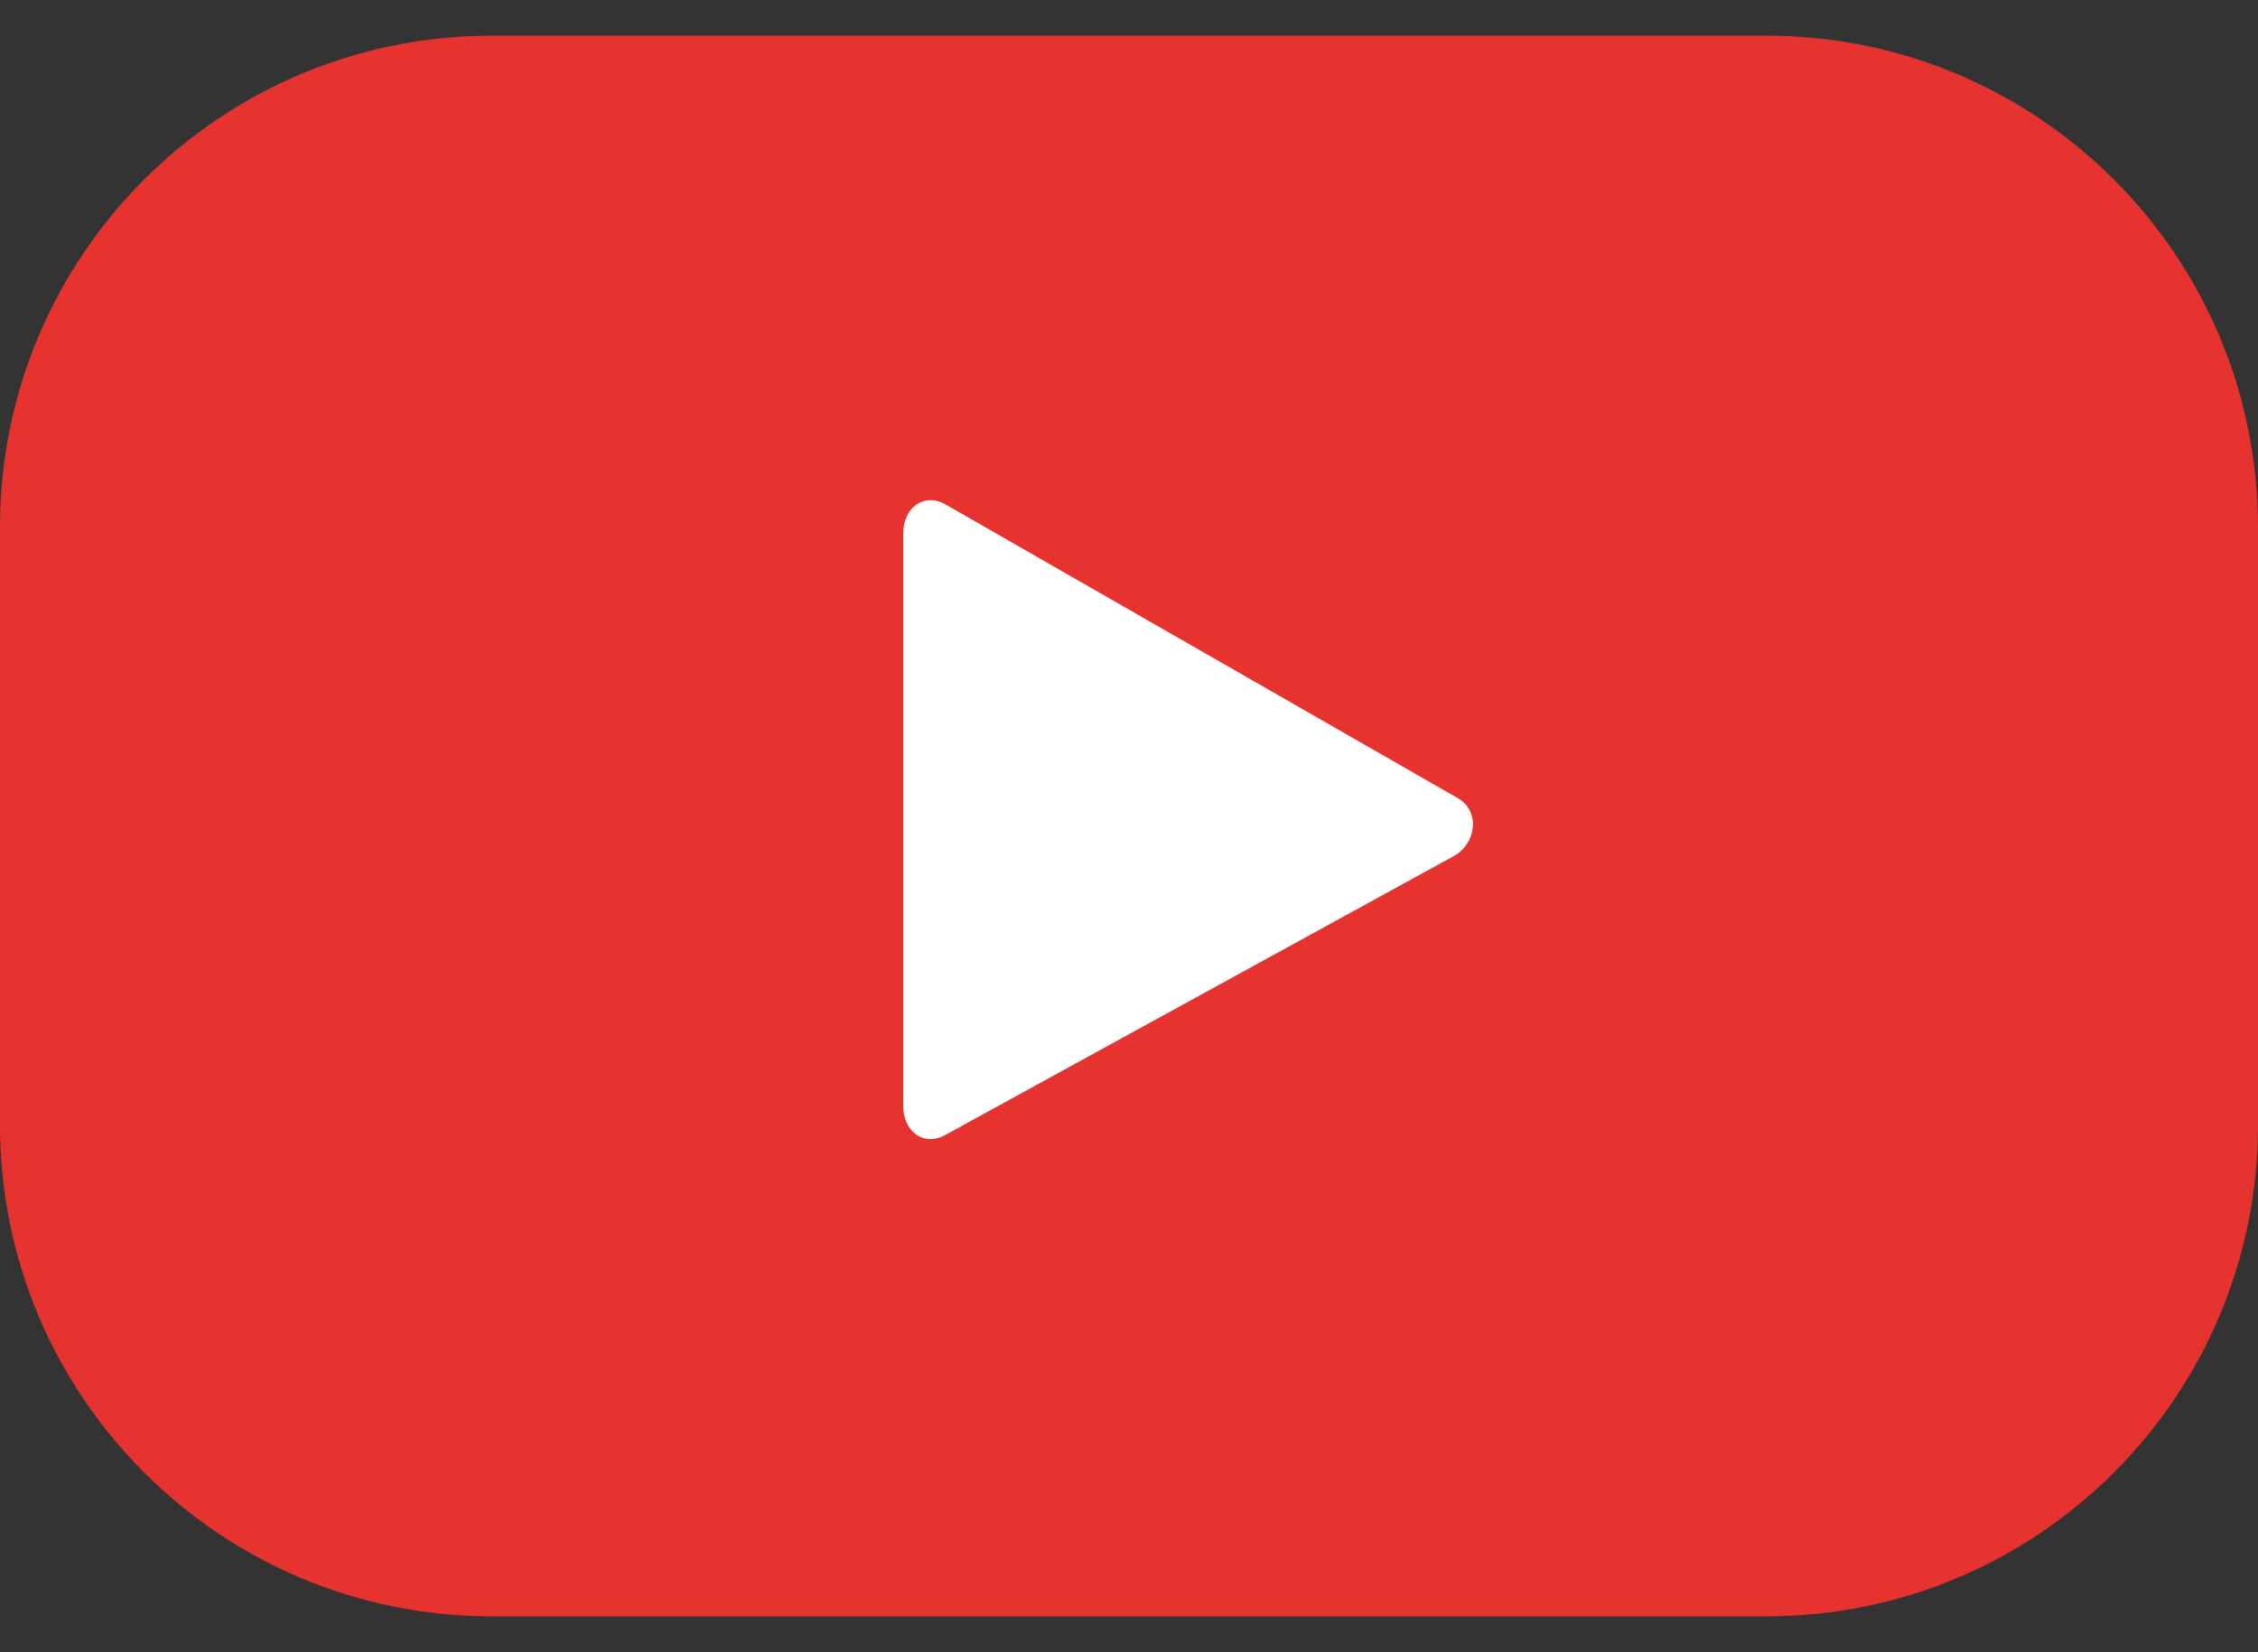
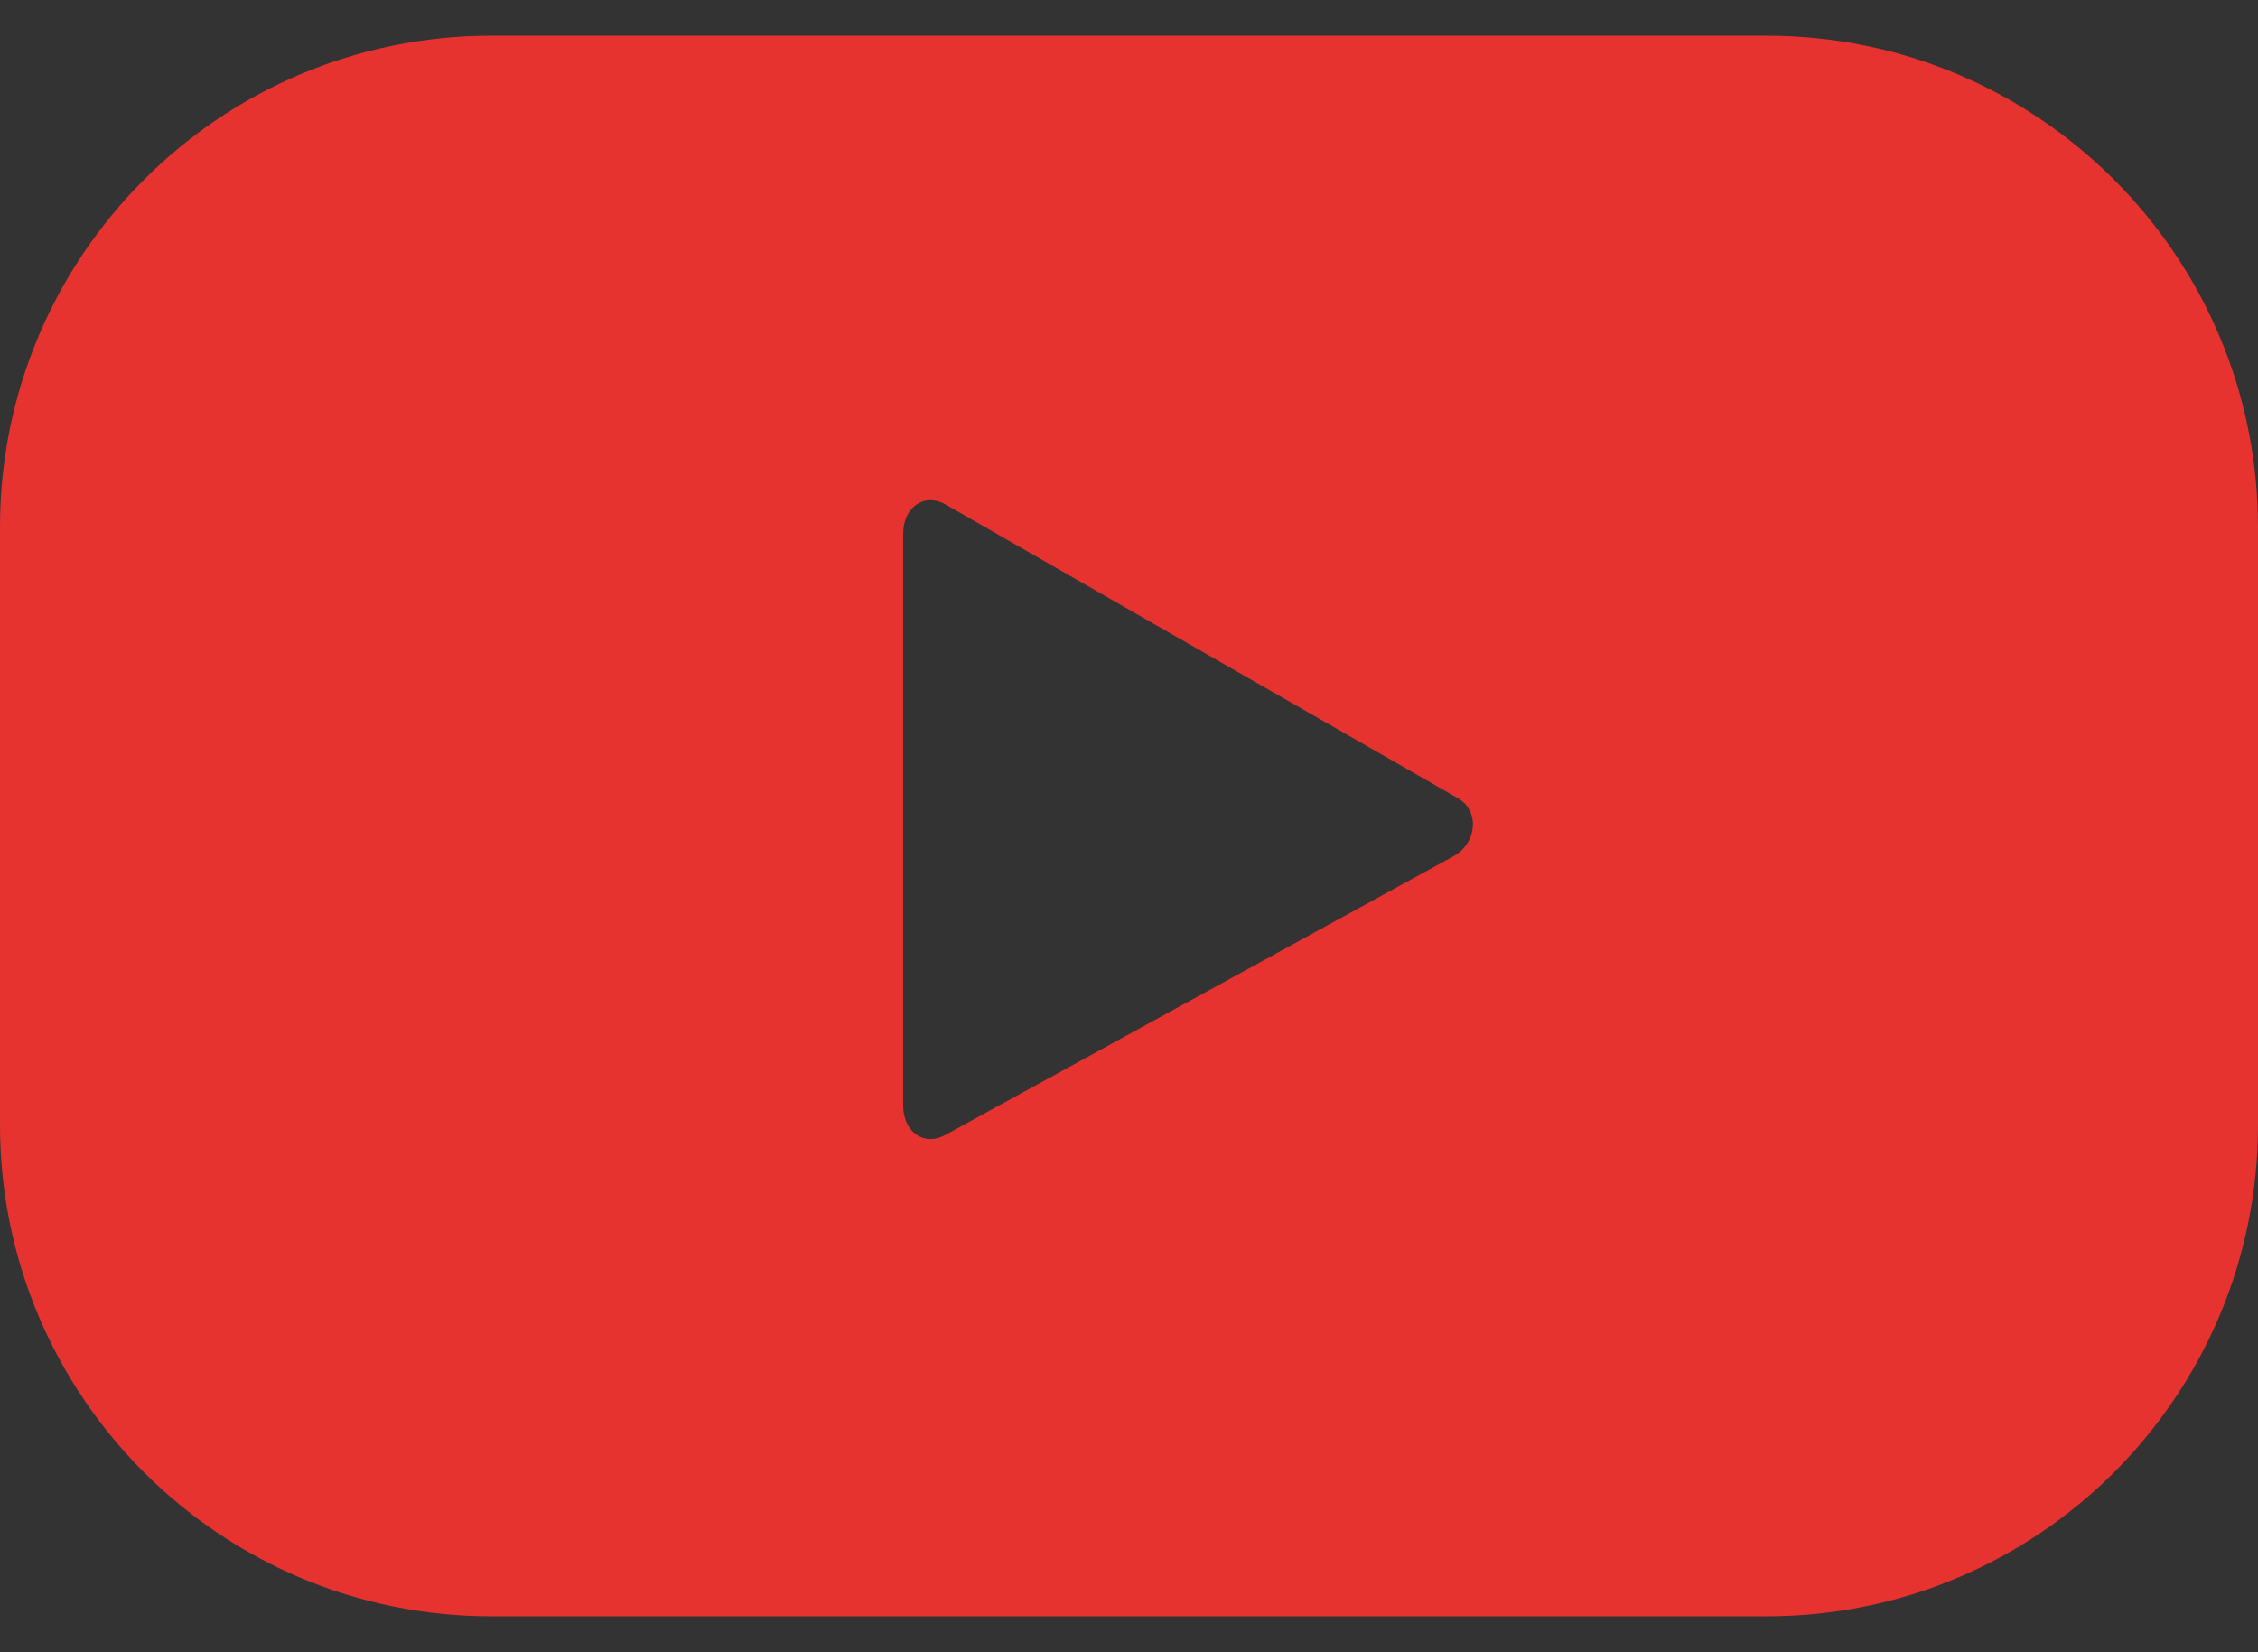
<svg xmlns="http://www.w3.org/2000/svg" width="41" height="30" viewBox="0 0 41 30" fill="none">
  <rect x="0" y="0" width="41" height="30" fill="#333333" stroke="none" />
-   <rect y="1" width="41" height="28" rx="14" fill="white" />
-   <path fill-rule="evenodd" clip-rule="evenodd" d="M26.395 15.545L17.162 20.609C16.761 20.826 16.4 20.535 16.4 20.079V9.685C16.4 9.223 16.772 8.933 17.174 9.162L26.47 14.492C26.881 14.726 26.811 15.319 26.395 15.545ZM41 9.574C41 4.644 37.004 0.648 32.075 0.648H8.926C3.997 0.648 0 4.644 0 9.574V20.423C0 25.352 3.997 29.348 8.926 29.348H32.075C37.004 29.348 41 25.352 41 20.423V9.574Z" fill="#E7332F" />
+   <path fill-rule="evenodd" clip-rule="evenodd" d="M26.395 15.545L17.162 20.609C16.761 20.826 16.4 20.535 16.4 20.079V9.685C16.4 9.223 16.772 8.933 17.174 9.162L26.47 14.492C26.881 14.726 26.811 15.319 26.395 15.545ZM41 9.574C41 4.644 37.004 0.648 32.075 0.648H8.926C3.997 0.648 0 4.644 0 9.574V20.423C0 25.352 3.997 29.348 8.926 29.348H32.075C37.004 29.348 41 25.352 41 20.423Z" fill="#E7332F" />
</svg>